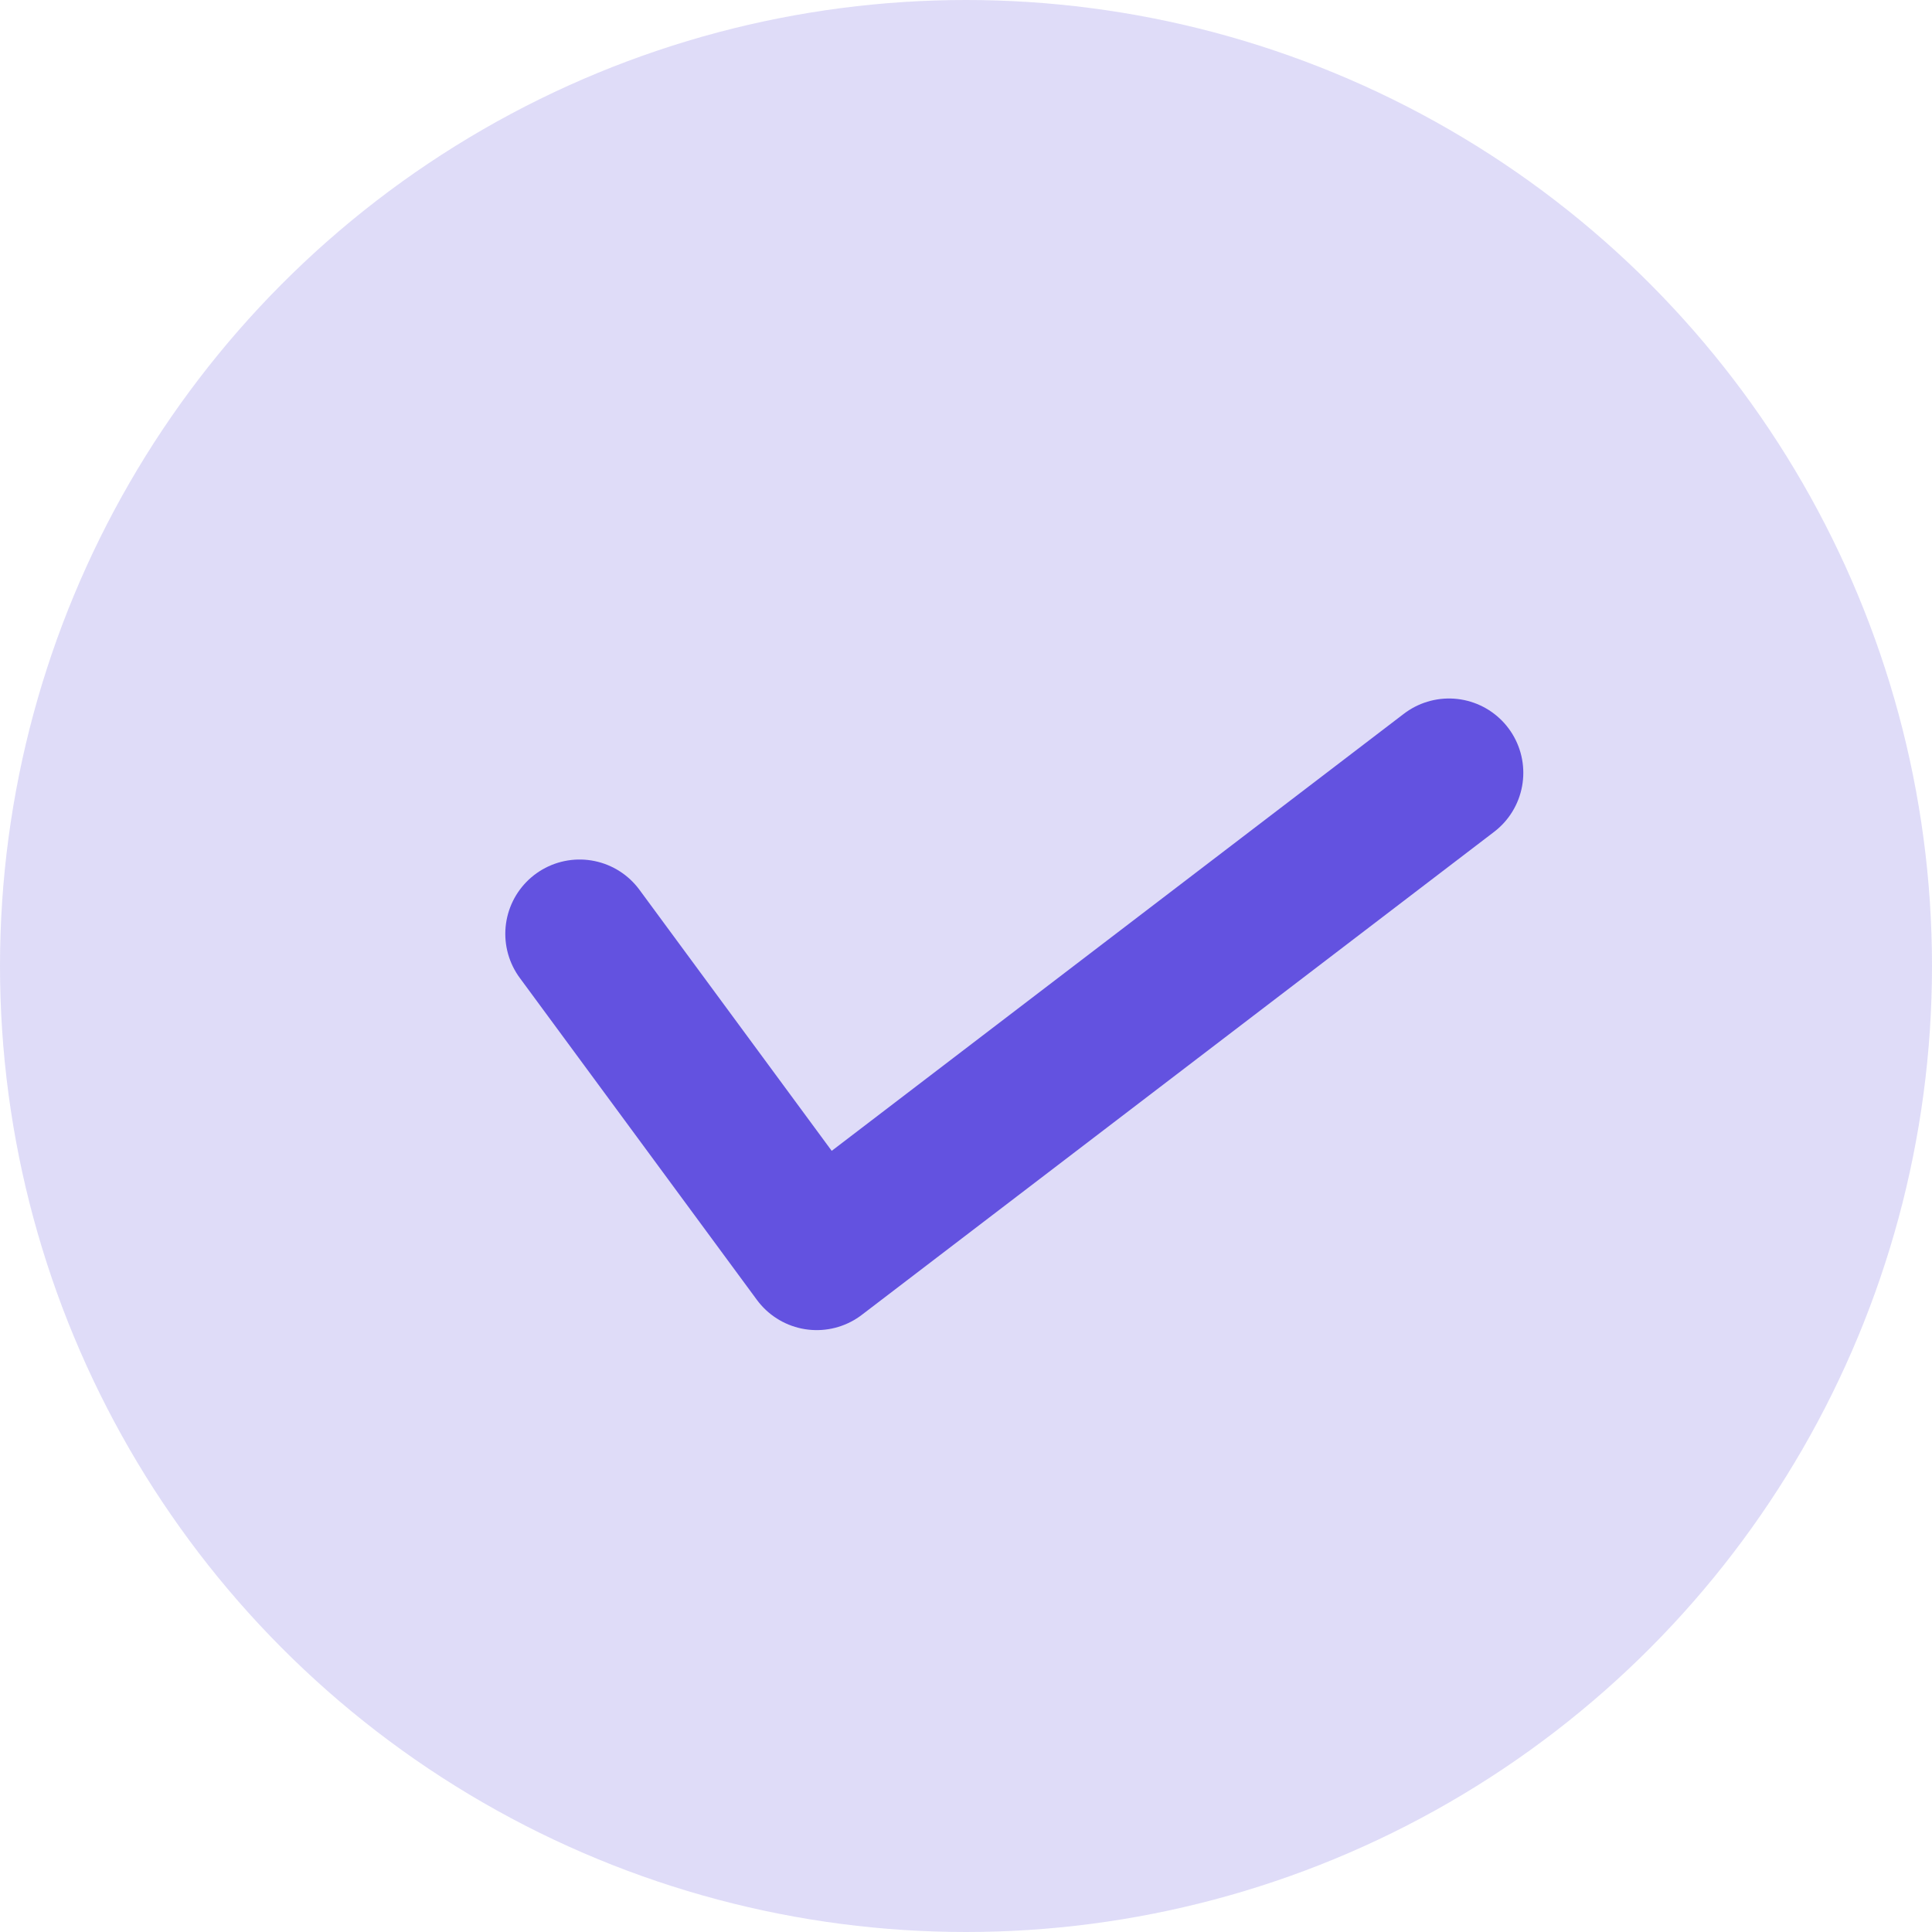
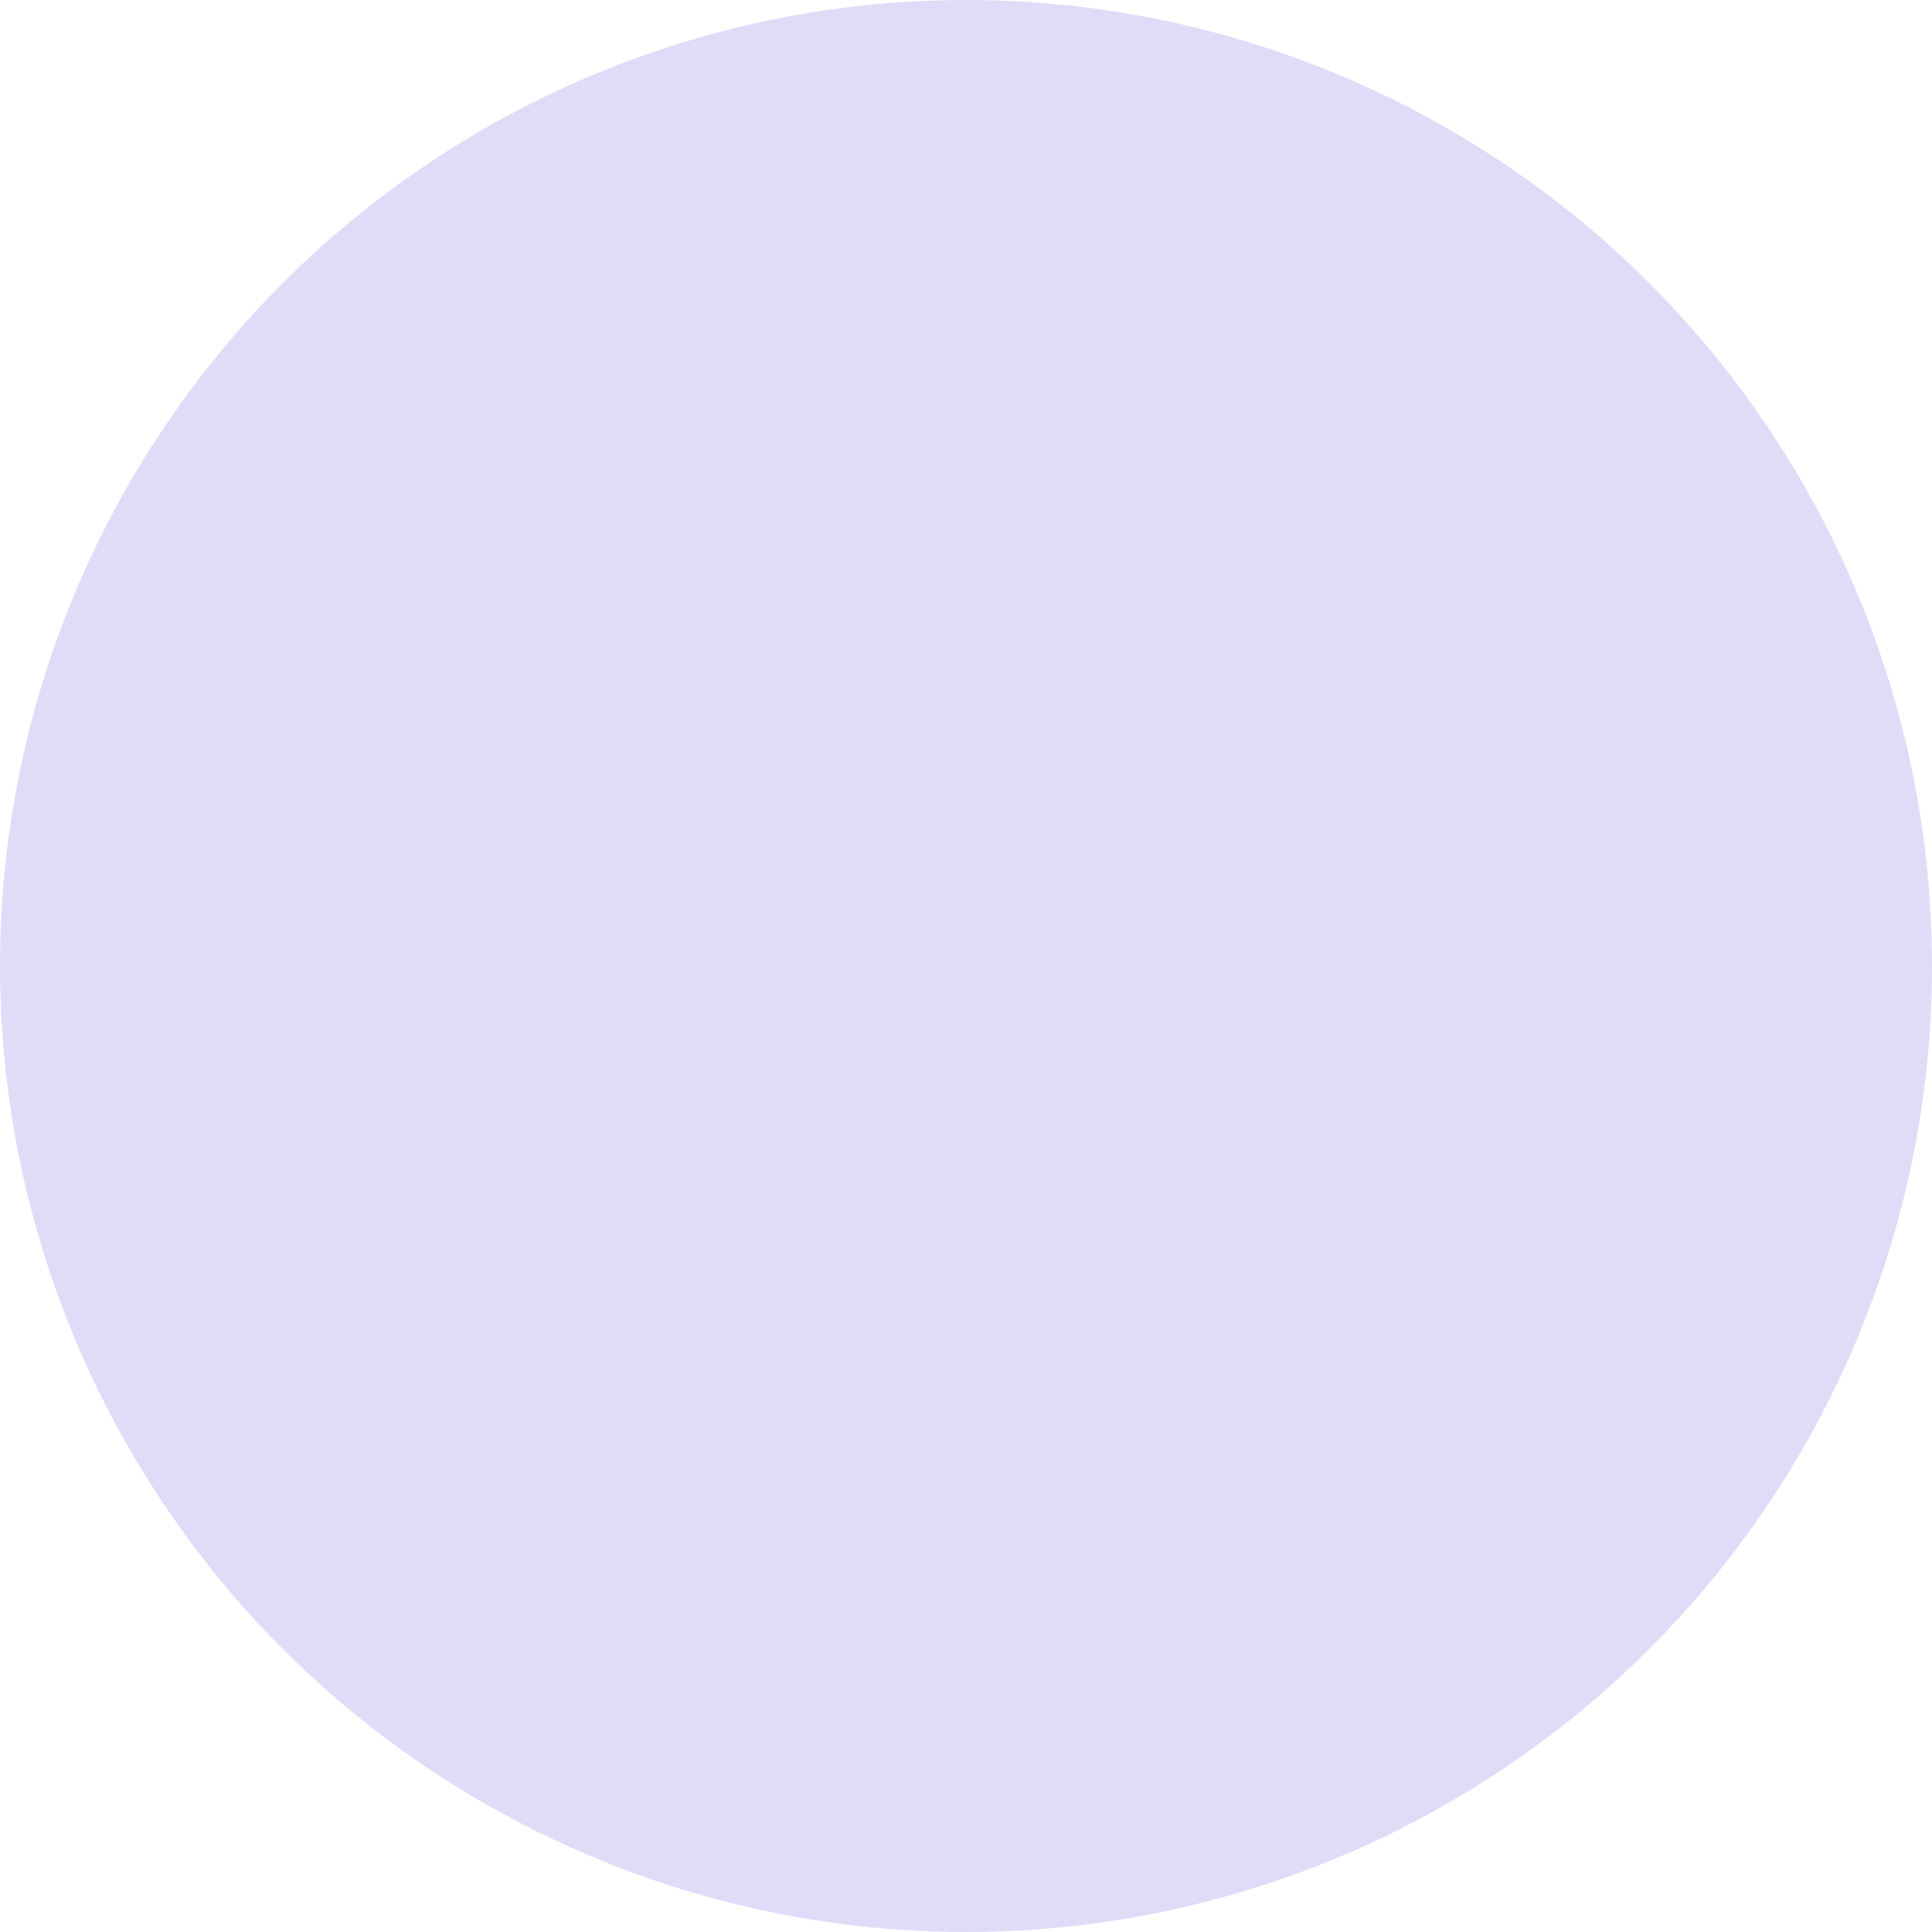
<svg xmlns="http://www.w3.org/2000/svg" width="26" height="26" fill="none">
  <circle cx="13" cy="13" r="13" fill="#6352e0" fill-opacity=".2" />
-   <path d="M7.8 12.567l3.191 4.333 8.509-6.5" stroke="#6352e0" stroke-width="2" stroke-linecap="round" stroke-linejoin="round" />
</svg>